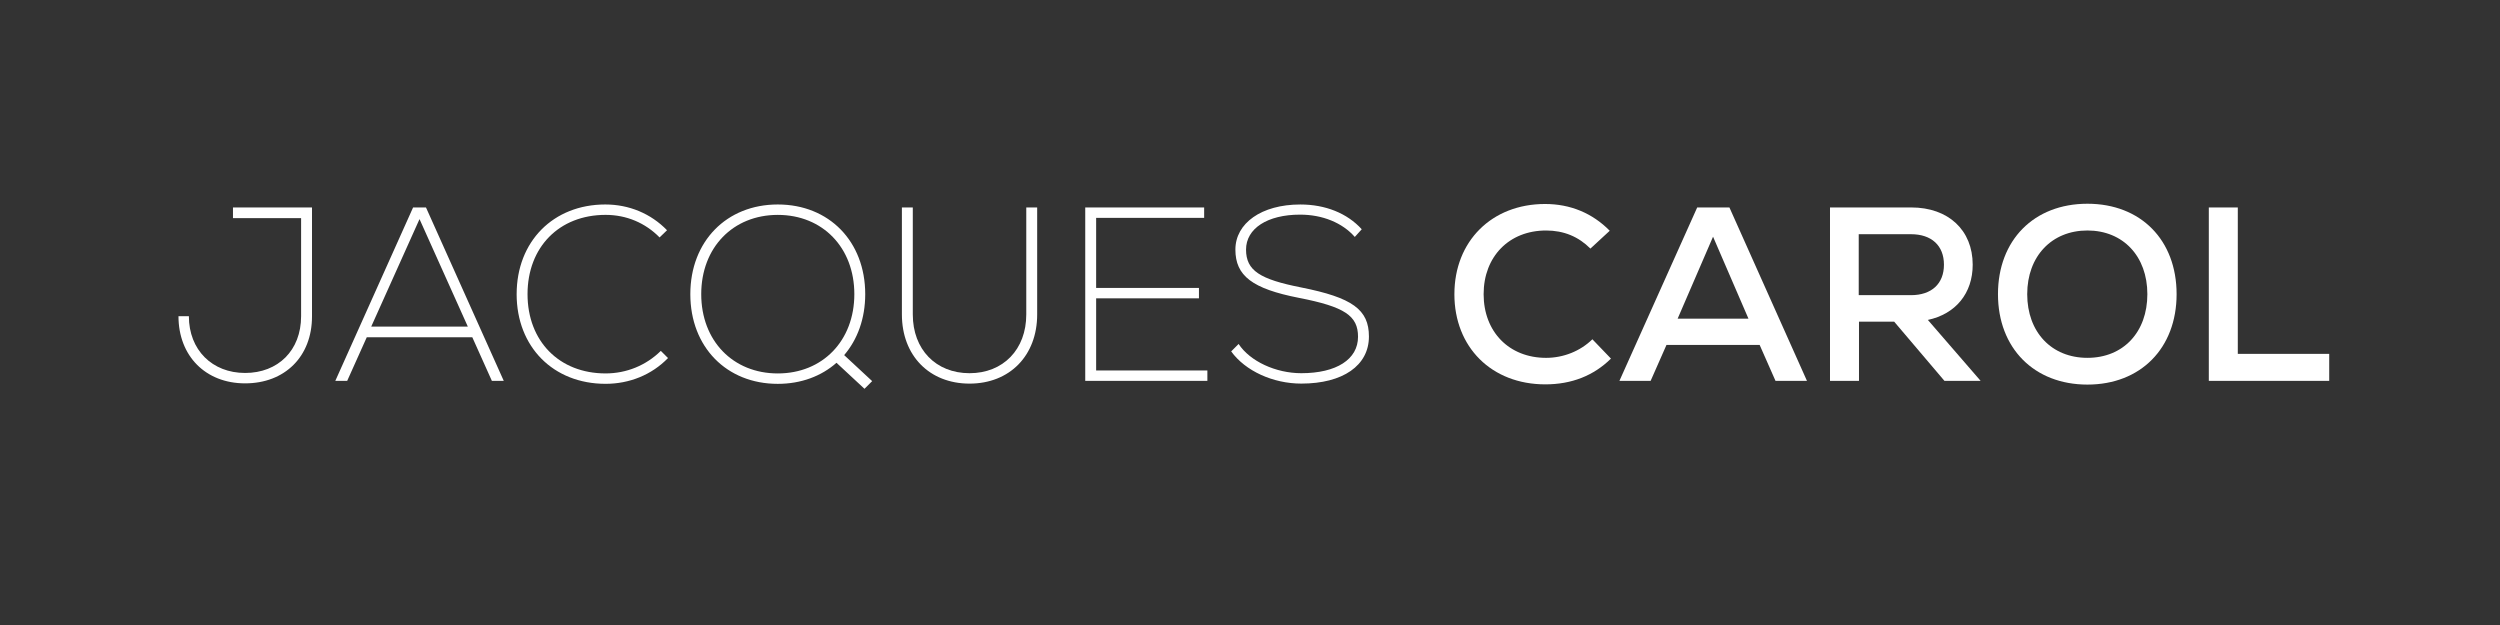
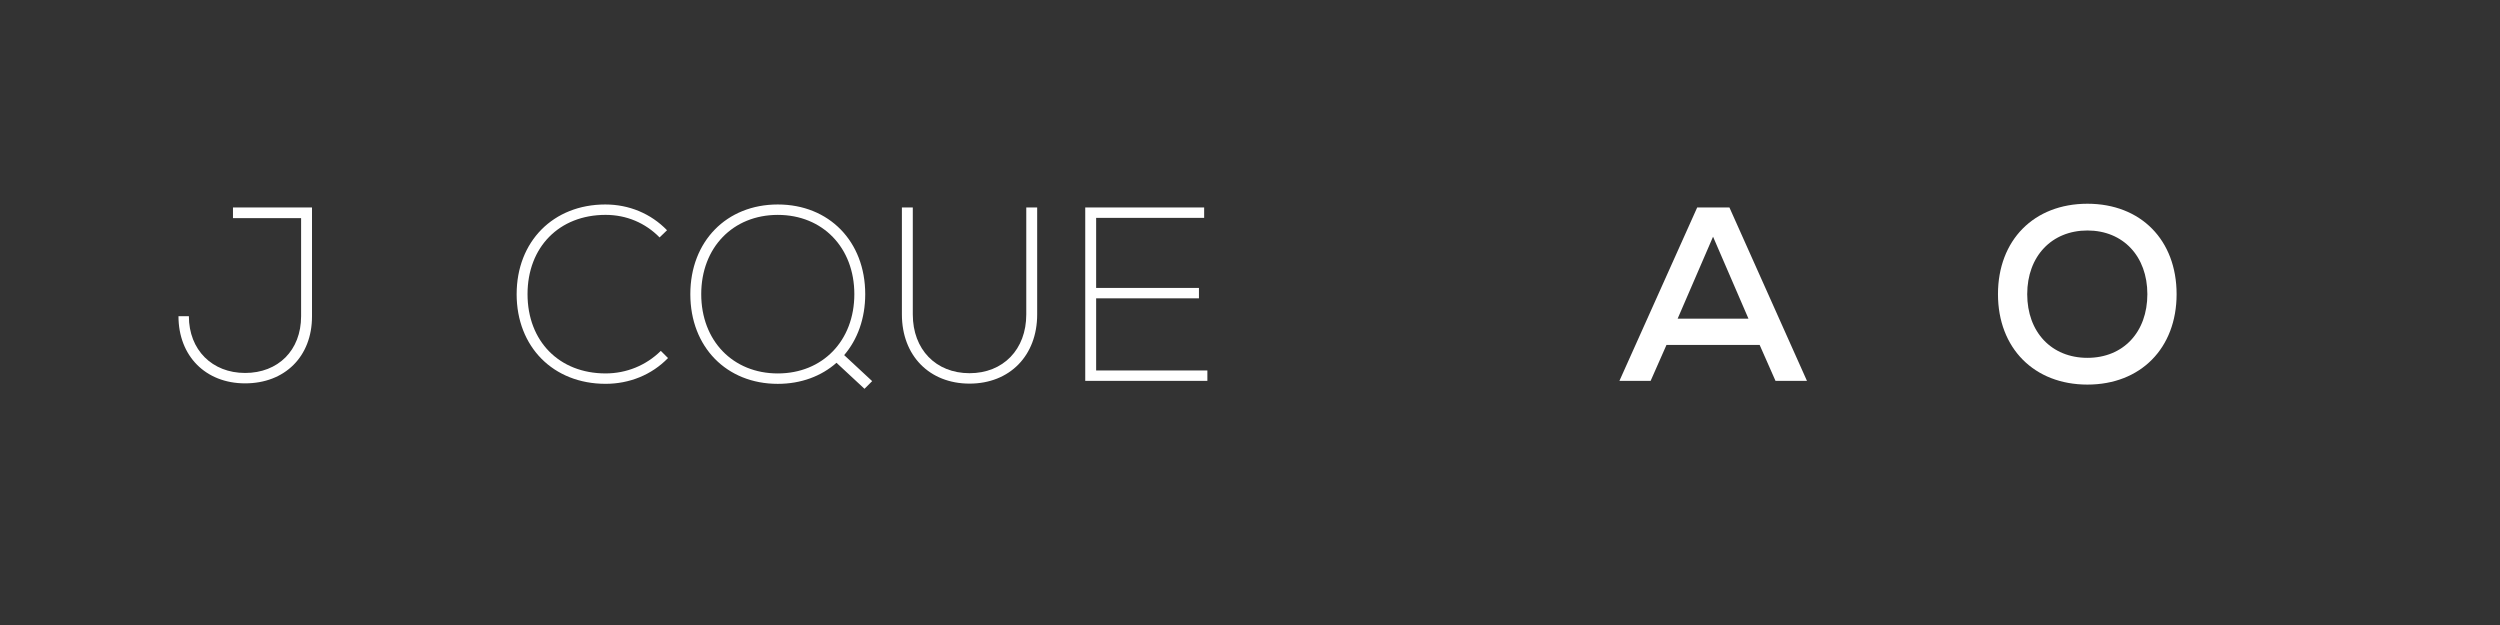
<svg xmlns="http://www.w3.org/2000/svg" id="nexa" version="1.1" viewBox="0 0 2000 500">
  <rect x="0" y="0" width="2000" height="500" fill="#333333" stroke="none" />
  <defs>
    <style>
      .st0 {
        fill: #fff;
      }
    </style>
  </defs>
  <path class="st0" d="M249.6,165.97v87.21c0,32.11-21.8,53.51-53.51,53.51s-53.31-22-53.31-53.71h8.32c0,26.96,18.63,45.39,44.99,45.39s44.79-18.04,44.79-45.39v-78.49h-54.5v-8.52h63.23,0Z" />
-   <path class="st0" d="M377.84,269.82h-84.43l-15.66,34.88h-9.51l62.23-138.74h10.31l62.23,138.74h-9.51l-15.66-34.88ZM296.97,261.3h77.3l-38.65-86.02-38.65,86.02h0Z" />
  <path class="st0" d="M413.32,235.33c0-42.22,29.33-71.75,70.95-71.75,19.03,0,36.47,7.33,49.35,20.61l-5.95,5.75c-11.5-11.69-26.56-18.04-43.21-18.04-37.06,0-62.43,25.77-62.43,63.42s25.37,63.42,62.43,63.42c16.65,0,32.31-6.34,44.2-18.04l5.75,5.75c-13.08,13.48-30.92,20.61-49.95,20.61-41.82,0-71.15-29.53-71.15-71.75v.02Z" />
  <path class="st0" d="M691.59,311.04l-22.4-20.81c-12.09,10.7-28.34,16.85-46.97,16.85-41.03,0-69.96-29.53-69.96-71.75s28.94-71.75,69.96-71.75,69.96,29.53,69.96,71.75c0,19.42-6.14,36.27-16.85,48.76l22.4,20.81-6.14,6.14h0ZM683.47,235.33c0-37.26-25.37-63.42-61.24-63.42s-61.24,26.16-61.24,63.42,25.37,63.42,61.24,63.42,61.24-26.16,61.24-63.42Z" />
  <path class="st0" d="M721.52,251.59v-85.62h8.72v85.62c0,27.95,18.43,46.97,45.39,46.97s45.39-19.03,45.39-46.97v-85.62h8.72v85.62c0,32.9-22,55.3-54.11,55.3s-54.11-22.4-54.11-55.3h0Z" />
  <path class="st0" d="M965.9,296.38v8.32h-97.71v-138.74h95.13v8.32h-86.41v56.09h82.25v8.32h-82.25v57.67h88.99v.02Z" />
-   <path class="st0" d="M984.94,281.12l5.95-5.95c9.12,13.87,29.73,23.39,50.14,23.39,28.14,0,45.39-11.1,45.39-29.13,0-16.85-10.7-23.98-47.17-31.12-37.46-7.33-50.94-17.64-50.94-38.65s20.81-36.07,51.93-36.07c20.02,0,37.46,6.94,49.15,19.82l-5.55,6.14c-9.91-11.3-25.77-17.84-43.8-17.84-26.16,0-43.21,11.1-43.21,27.95s11.1,23.78,44.2,30.32c40.83,8.13,54.11,17.64,54.11,39.24,0,23.19-20.81,37.66-54.11,37.66-22.59,0-44.79-10.11-56.09-25.76h0Z" />
-   <path class="st0" d="M1163.52,235.33c0-42.41,29.93-72.14,72.54-72.14,20.22,0,37.86,7.33,51.73,21.41l-15.46,14.27c-9.51-9.51-21.21-14.47-35.48-14.47-29.53,0-49.95,20.81-49.95,50.94s20.42,50.94,49.95,50.94c13.87,0,27.35-5.35,37.06-14.86l14.86,15.46c-13.87,13.68-31.51,20.61-52.52,20.61-43.01,0-72.74-29.73-72.74-72.14v-.02Z" />
  <path class="st0" d="M1407.7,275.96h-74.52l-12.68,28.74h-24.97l62.23-138.74h25.77l62.04,138.74h-25.17l-12.68-28.74h-.02ZM1342.1,254.96h56.68l-28.34-65.6-28.34,65.6h0Z" />
-   <path class="st0" d="M1515.33,257.33h-28.14v47.37h-23.19v-138.74h65.01c29.73,0,49.15,18.23,49.15,45.78,0,22.99-13.68,39.44-35.87,44.2l42.22,48.76h-28.94l-40.23-47.37h-.01ZM1528.8,187.37h-41.82v48.76h41.82c16.45,0,26.36-9.12,26.36-24.38s-9.91-24.38-26.36-24.38h0Z" />
  <path class="st0" d="M1598.38,235.33c0-43.21,28.74-72.34,71.55-72.34s71.35,29.13,71.35,72.34-28.74,72.34-71.35,72.34-71.55-29.13-71.55-72.34h0ZM1717.89,235.33c0-30.32-19.42-50.94-47.96-50.94s-48.16,20.61-48.16,50.94,19.42,50.94,48.16,50.94,47.96-20.61,47.96-50.94h0Z" />
-   <path class="st0" d="M1767.05,165.97h23.19v117.13h73.13v21.6h-96.32v-138.74h0Z" />
</svg>